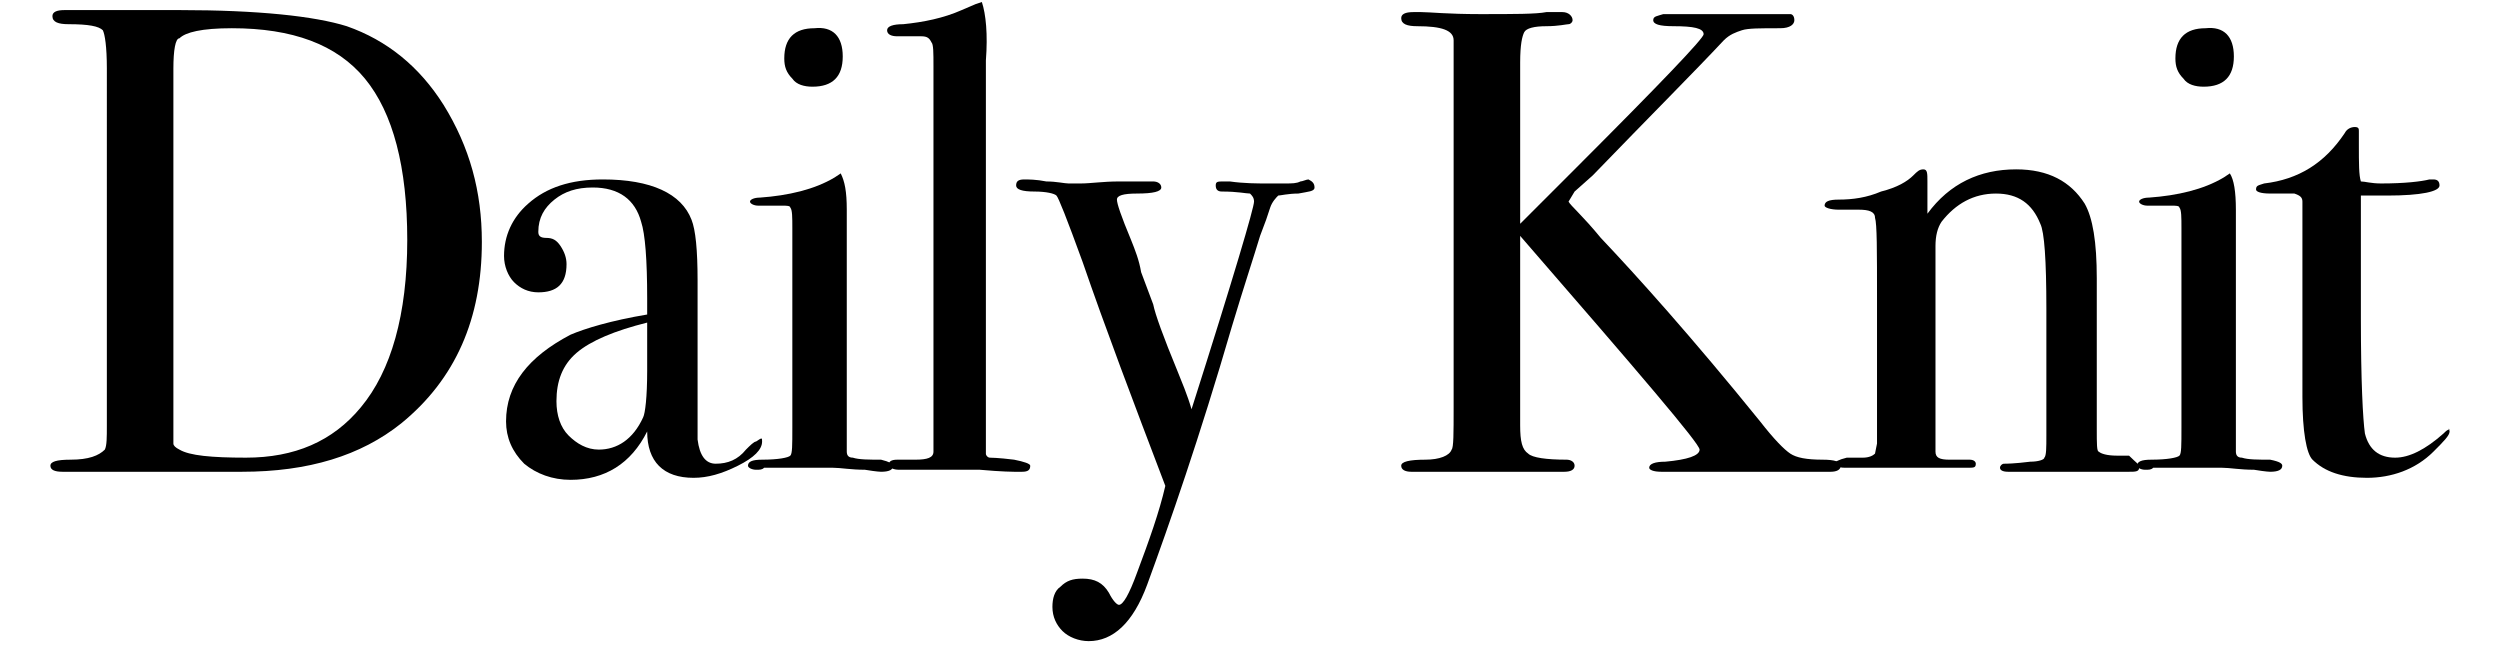
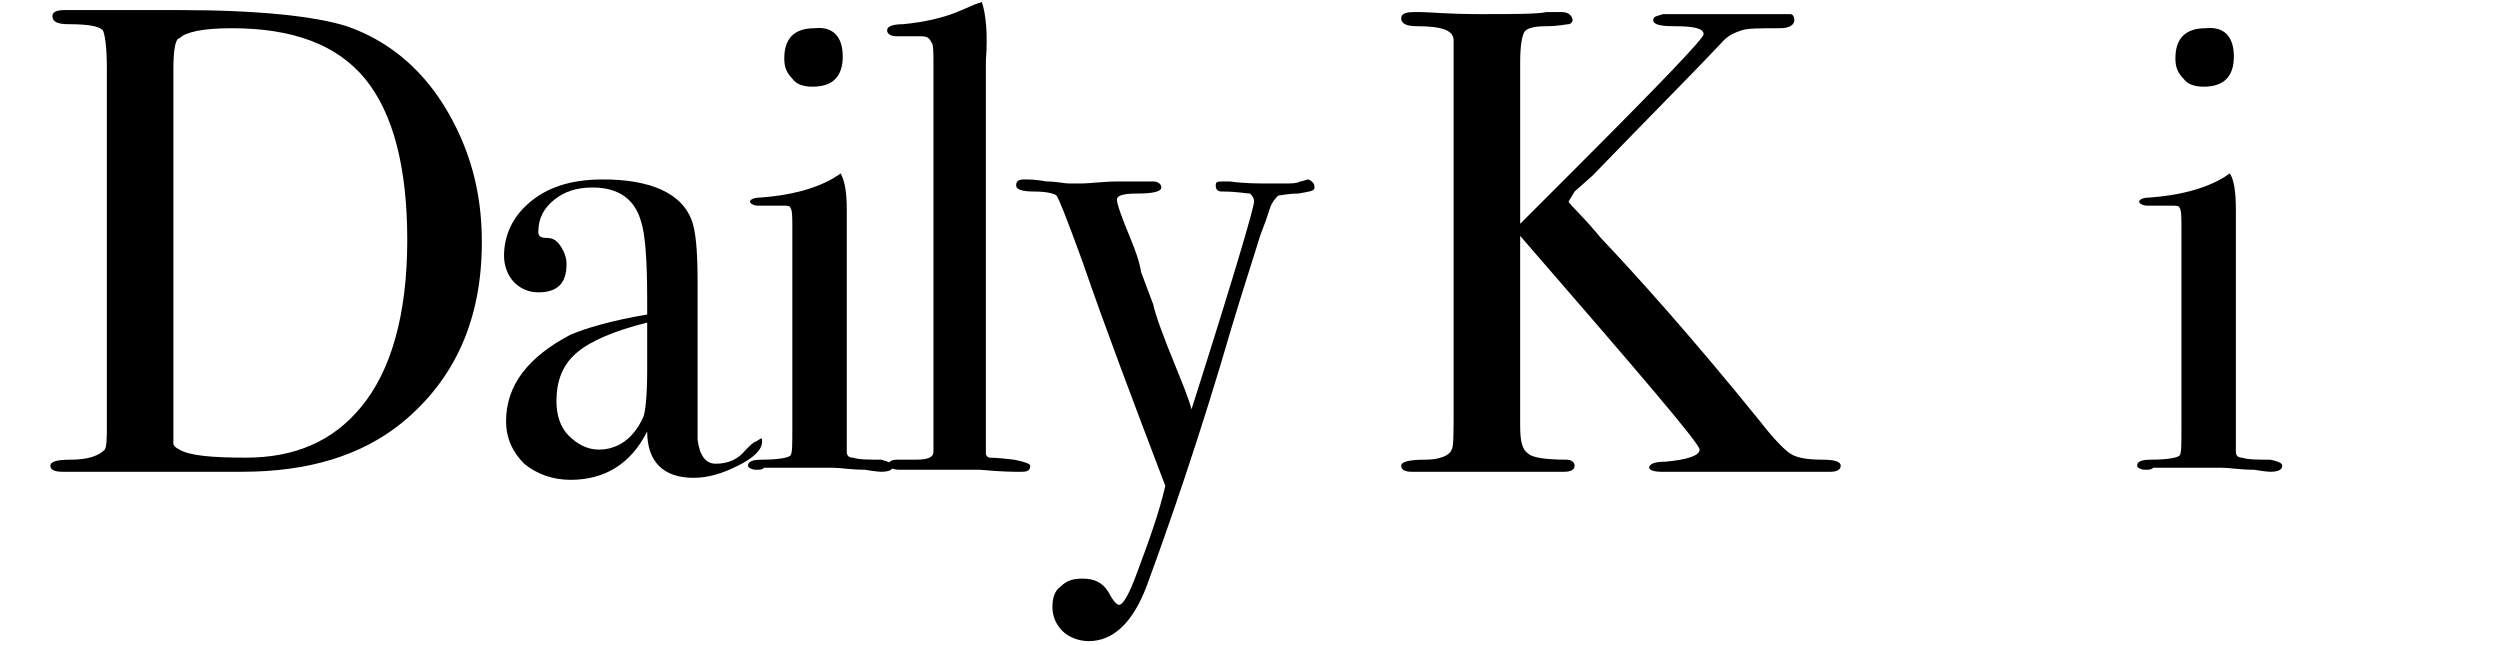
<svg xmlns="http://www.w3.org/2000/svg" version="1.1" id="レイヤー_1" x="0px" y="0px" viewBox="0 0 124 32" style="enable-background:new 0 0 124 32;" xml:space="preserve">
  <g>
    <path d="M23.9,12c0,3.8-1.3,6.8-4,9c-2,1.6-4.6,2.4-7.9,2.4c-0.1,0-0.5,0-1.2,0s-1.7,0-3,0H6.2H3.6c-0.2,0-0.3,0-0.5,0   c-0.4,0-0.6-0.1-0.6-0.3c0-0.2,0.3-0.3,1-0.3c0.9,0,1.4-0.2,1.7-0.5c0.1-0.2,0.1-0.6,0.1-1.2V3.4c0-1.1-0.1-1.7-0.2-1.9   C4.9,1.3,4.4,1.2,3.4,1.2c-0.5,0-0.8-0.1-0.8-0.4c0-0.2,0.2-0.3,0.6-0.3c0,0,0.2,0,0.7,0s1,0,1.5,0h3.5c3.9,0,6.7,0.3,8.3,0.8   c2,0.7,3.6,2,4.8,3.9C23.3,7.3,23.9,9.5,23.9,12z M20.2,11.9c0-3.6-0.7-6.3-2.1-8c-1.4-1.7-3.6-2.5-6.6-2.5c-1.5,0-2.3,0.2-2.6,0.5   C8.7,1.9,8.6,2.5,8.6,3.4v17.5c0,0.6,0,1,0,1.1s0.1,0.2,0.3,0.3c0.5,0.3,1.6,0.4,3.3,0.4c2.4,0,4.3-0.8,5.7-2.5   C19.4,18.4,20.2,15.6,20.2,11.9z" />
    <path d="M37.8,21.9c0,0.4-0.4,0.8-1.2,1.2c-0.8,0.4-1.5,0.6-2.2,0.6c-1.5,0-2.3-0.8-2.3-2.3c-0.8,1.6-2.1,2.4-3.8,2.4   c-0.9,0-1.7-0.3-2.3-0.8c-0.6-0.6-0.9-1.3-0.9-2.1c0-1.8,1.1-3.2,3.2-4.3c0.7-0.3,2-0.7,3.8-1v-0.8c0-1.9-0.1-3.2-0.3-3.8   c-0.3-1.1-1.1-1.7-2.4-1.7c-0.8,0-1.4,0.2-1.9,0.6c-0.5,0.4-0.8,0.9-0.8,1.6c0,0.2,0.1,0.3,0.4,0.3c0.3,0,0.5,0.1,0.7,0.4   c0.2,0.3,0.3,0.6,0.3,0.9c0,1-0.5,1.4-1.4,1.4c-0.5,0-0.9-0.2-1.2-0.5c-0.3-0.3-0.5-0.8-0.5-1.3c0-1,0.4-1.9,1.2-2.6   c0.9-0.8,2.1-1.2,3.7-1.2c2.4,0,3.9,0.7,4.4,2c0.2,0.5,0.3,1.5,0.3,3v6.1c0,1,0,1.6,0,1.8c0.1,0.8,0.4,1.2,0.9,1.2   c0.6,0,1.1-0.2,1.5-0.7c0.2-0.2,0.4-0.4,0.5-0.4C37.8,21.7,37.8,21.7,37.8,21.9z M32.1,18.4V16c-1.6,0.4-2.8,0.9-3.5,1.5   c-0.7,0.6-1,1.4-1,2.4c0,0.7,0.2,1.3,0.6,1.7c0.4,0.4,0.9,0.7,1.5,0.7c0.9,0,1.7-0.5,2.2-1.6C32,20.5,32.1,19.7,32.1,18.4z" />
    <path d="M44.3,23.1c0,0.2-0.2,0.3-0.6,0.3c0,0-0.2,0-0.8-0.1c-0.7,0-1.2-0.1-1.6-0.1h-3.4c-0.1,0.1-0.2,0.1-0.4,0.1   c-0.2,0-0.4-0.1-0.4-0.2c0-0.2,0.2-0.3,0.7-0.3c0.8,0,1.3-0.1,1.4-0.2c0.1-0.1,0.1-0.5,0.1-1.4v-9.9c0-0.5,0-0.9-0.1-1   c0-0.1-0.2-0.1-0.4-0.1h-0.9c-0.1,0-0.2,0-0.3,0c-0.2,0-0.4-0.1-0.4-0.2c0-0.1,0.2-0.2,0.5-0.2c1.4-0.1,2.7-0.4,3.7-1l0.3-0.2   C41.9,9,42,9.5,42,10.4c0,0,0,0.1,0,0.3c0,0.3,0,0.7,0,1.3v8.9c0,0.9,0,1.4,0,1.5c0,0.2,0.1,0.3,0.3,0.3c0.3,0.1,0.8,0.1,1.4,0.1   C44.1,22.9,44.3,23,44.3,23.1z M41.8,2.8c0,1-0.5,1.5-1.5,1.5c-0.4,0-0.8-0.1-1-0.4c-0.3-0.3-0.4-0.6-0.4-1c0-1,0.5-1.5,1.5-1.5   C41.3,1.3,41.8,1.8,41.8,2.8z" />
    <path d="M51.1,23.1c0,0.2-0.1,0.3-0.4,0.3h-0.4c0,0-0.6,0-1.7-0.1h-1c-0.2,0-1,0-2.6,0c-0.1,0-0.3,0-0.4,0c-0.3,0-0.5-0.1-0.5-0.3   c0-0.1,0.1-0.2,0.4-0.2h0.9c0.6,0,0.9-0.1,0.9-0.4c0-0.1,0-1,0-2.6V3.3c0-0.7,0-1.1-0.1-1.2c-0.1-0.2-0.2-0.3-0.5-0.3h-0.3h-0.9   c-0.3,0-0.5-0.1-0.5-0.3c0-0.2,0.3-0.3,0.8-0.3c1-0.1,2-0.3,2.9-0.7l0.7-0.3l0.3-0.1c0.2,0.6,0.3,1.6,0.2,2.9v2.3v16   c0,0.7,0,1,0,1.2c0,0.1,0.1,0.2,0.2,0.2c0,0,0.4,0,1.2,0.1C50.8,22.9,51.1,23,51.1,23.1z" />
    <path d="M65.2,9.3c0,0.2-0.3,0.2-0.8,0.3c-0.5,0-0.9,0.1-1,0.1c-0.1,0.1-0.3,0.3-0.4,0.6l-0.2,0.6l-0.3,0.8c-0.3,1-0.8,2.5-1.4,4.5   C59.5,21.7,58,26,56.9,29c-0.7,1.9-1.7,2.8-2.9,2.8c-0.5,0-1-0.2-1.3-0.5c-0.3-0.3-0.5-0.7-0.5-1.2c0-0.4,0.1-0.8,0.4-1   c0.3-0.3,0.6-0.4,1.1-0.4c0.6,0,1,0.2,1.3,0.7c0.2,0.4,0.4,0.6,0.5,0.6c0.2,0,0.5-0.5,0.9-1.6c0.6-1.6,1.1-3,1.4-4.3   c-1.6-4.2-3-7.9-4.1-11.1c-0.8-2.2-1.2-3.2-1.3-3.3c-0.1-0.1-0.5-0.2-1.1-0.2c-0.6,0-0.9-0.1-0.9-0.3c0-0.2,0.1-0.3,0.4-0.3   c0.2,0,0.6,0,1.1,0.1c0.5,0,0.9,0.1,1.1,0.1c0.1,0,0.3,0,0.6,0c0.5,0,1.1-0.1,1.9-0.1l1.7,0c0.2,0,0.4,0.1,0.4,0.3   c0,0.2-0.4,0.3-1.2,0.3c-0.7,0-1,0.1-1,0.3c0,0.2,0.2,0.8,0.7,2c0.2,0.5,0.4,1,0.5,1.6l0.6,1.6c0.1,0.5,0.5,1.6,1.2,3.3   c0.2,0.5,0.5,1.2,0.7,1.9c2.1-6.6,3.1-10,3.1-10.3c0-0.2-0.1-0.3-0.2-0.4c-0.2,0-0.6-0.1-1.4-0.1c-0.2,0-0.3-0.1-0.3-0.3   c0-0.2,0.1-0.2,0.4-0.2c0.1,0,0.2,0,0.3,0c0.7,0.1,1.4,0.1,1.8,0.1h0.9c0.4,0,0.6,0,0.8-0.1c0.1,0,0.3-0.1,0.4-0.1   C65.1,9,65.2,9.1,65.2,9.3z" />
    <path d="M91.3,23.1c0,0.2-0.2,0.3-0.5,0.3h-0.3h-3.9h-3.8c-0.1,0-0.3,0-0.4,0c-0.4,0-0.6-0.1-0.6-0.2c0-0.2,0.3-0.3,0.8-0.3   c1.1-0.1,1.7-0.3,1.7-0.6c0-0.3-3-3.8-8.9-10.6v9.4c0,0.8,0.1,1.2,0.4,1.4c0.2,0.2,0.9,0.3,1.9,0.3c0.2,0,0.4,0.1,0.4,0.3   c0,0.2-0.2,0.3-0.5,0.3c-0.2,0-0.4,0-0.6,0h-4.5c-0.3,0-0.6,0-1,0s-0.8,0-1.2,0H70c-0.3,0-0.5-0.1-0.5-0.3c0-0.2,0.4-0.3,1.2-0.3   c0.7,0,1.2-0.2,1.3-0.5c0.1-0.1,0.1-0.8,0.1-2.1V2c0-0.5-0.6-0.7-1.8-0.7c-0.5,0-0.8-0.1-0.8-0.4c0-0.2,0.2-0.3,0.6-0.3   c0.1,0,0.3,0,0.4,0c0.4,0,1.3,0.1,2.9,0.1c1.7,0,2.8,0,3.3-0.1c0.2,0,0.5,0,0.8,0C77.8,0.6,78,0.8,78,1c0,0.1-0.1,0.2-0.2,0.2   c-0.1,0-0.5,0.1-1.1,0.1c-0.6,0-1,0.1-1.1,0.3c-0.1,0.2-0.2,0.6-0.2,1.5v8l2.8-2.8c4.2-4.2,6.3-6.4,6.3-6.6c0-0.3-0.5-0.4-1.5-0.4   c-0.7,0-1-0.1-1-0.3c0-0.2,0.2-0.2,0.5-0.3c0.3,0,1.4,0,3.2,0h1.8c0.8,0,1.2,0,1.3,0C88.9,0.7,89,0.8,89,1c0,0.2-0.2,0.4-0.7,0.4   c-1,0-1.6,0-1.9,0.1S85.8,1.7,85.5,2c-1.4,1.5-3.6,3.7-6.5,6.7l-0.9,0.8L77.8,10c0.1,0.2,0.7,0.7,1.6,1.8c1.8,1.9,4.5,4.9,7.9,9.1   c0.7,0.9,1.2,1.4,1.5,1.6c0.3,0.2,0.8,0.3,1.6,0.3C91,22.8,91.3,22.9,91.3,23.1z" />
-     <path d="M106.1,23.2c0,0.2-0.2,0.2-0.5,0.2h-0.4c-0.4,0-0.9,0-1.6,0c-2.1,0-3.4,0-3.8,0h-0.2c-0.3,0-0.4-0.1-0.4-0.2   c0-0.1,0.1-0.2,0.2-0.2c0.1,0,0.5,0,1.3-0.1c0.4,0,0.7-0.1,0.7-0.2c0.1-0.1,0.1-0.5,0.1-1.1v-6.3c0-2.4-0.1-3.8-0.3-4.2   c-0.4-1-1.1-1.5-2.2-1.5c-1.1,0-2,0.5-2.7,1.4c-0.2,0.3-0.3,0.7-0.3,1.2v10.2c0,0.3,0.2,0.4,0.7,0.4l1,0c0.2,0,0.3,0.1,0.3,0.2   c0,0.2-0.1,0.2-0.4,0.2H97c-0.5,0-1.2,0-2.3,0c-0.2,0-0.8,0-1.6,0c-0.8,0-1.3,0-1.4,0h-0.2c-0.3,0-0.5-0.1-0.5-0.2   c0-0.1,0.2-0.2,0.6-0.3c0.3,0,0.6,0,0.8,0c0.3,0,0.5-0.1,0.6-0.2l0.1-0.5v-7.1c0-2.5,0-3.8-0.1-4.1c0-0.3-0.3-0.4-0.8-0.4   c-0.2,0-0.4,0-0.8,0h-0.2c-0.4,0-0.7-0.1-0.7-0.2c0-0.2,0.2-0.3,0.7-0.3c0.7,0,1.4-0.1,2.1-0.4c0.8-0.2,1.3-0.5,1.6-0.8   c0.2-0.2,0.3-0.3,0.5-0.3c0.2,0,0.2,0.2,0.2,0.6v1.6c1.1-1.5,2.6-2.2,4.4-2.2c1.6,0,2.7,0.6,3.4,1.7c0.4,0.7,0.6,1.9,0.6,3.7v7.5   c0,0.7,0,1.1,0.1,1.1c0.1,0.1,0.4,0.2,0.9,0.2c0.1,0,0.2,0,0.4,0h0.2C106,23,106.1,23,106.1,23.2z" />
    <path d="M113.2,23.1c0,0.2-0.2,0.3-0.6,0.3c0,0-0.2,0-0.8-0.1c-0.7,0-1.2-0.1-1.6-0.1h-3.4c-0.1,0.1-0.2,0.1-0.4,0.1   c-0.2,0-0.4-0.1-0.4-0.2c0-0.2,0.2-0.3,0.7-0.3c0.8,0,1.3-0.1,1.4-0.2c0.1-0.1,0.1-0.5,0.1-1.4v-9.9c0-0.5,0-0.9-0.1-1   c0-0.1-0.2-0.1-0.4-0.1h-0.9c-0.1,0-0.2,0-0.3,0c-0.2,0-0.4-0.1-0.4-0.2c0-0.1,0.2-0.2,0.5-0.2c1.4-0.1,2.7-0.4,3.7-1l0.3-0.2   c0.2,0.3,0.3,0.9,0.3,1.8c0,0,0,0.1,0,0.3c0,0.3,0,0.7,0,1.3v8.9c0,0.9,0,1.4,0,1.5c0,0.2,0.1,0.3,0.3,0.3c0.3,0.1,0.8,0.1,1.4,0.1   C113.1,22.9,113.2,23,113.2,23.1z M110.8,2.8c0,1-0.5,1.5-1.5,1.5c-0.4,0-0.8-0.1-1-0.4c-0.3-0.3-0.4-0.6-0.4-1   c0-1,0.5-1.5,1.5-1.5C110.3,1.3,110.8,1.8,110.8,2.8z" />
-     <path d="M121.5,21.4c0,0.2-0.3,0.5-0.8,1c-0.9,0.9-2.1,1.3-3.3,1.3c-1.2,0-2.1-0.3-2.7-0.9c-0.3-0.3-0.5-1.4-0.5-3.1V10   c0-0.2-0.1-0.3-0.4-0.4h-1.2c-0.5,0-0.7-0.1-0.7-0.2c0-0.2,0.1-0.2,0.4-0.3c1.7-0.2,3-1,4-2.5c0.1-0.2,0.3-0.3,0.5-0.3   c0.2,0,0.2,0.1,0.2,0.2v0.1c0,0.1,0,0.3,0,0.6c0,0.9,0,1.5,0.1,1.8c0.2,0,0.5,0.1,1,0.1c1.2,0,2-0.1,2.4-0.2c0.1,0,0.2,0,0.2,0   c0.2,0,0.3,0.1,0.3,0.3c0,0.3-0.9,0.5-2.6,0.5c-0.3,0-0.8,0-1.3,0v6.1c0,3.1,0.1,5,0.2,5.7c0.2,0.8,0.7,1.2,1.5,1.2   c0.7,0,1.5-0.4,2.4-1.2c0.1-0.1,0.2-0.2,0.3-0.2C121.4,21.2,121.5,21.3,121.5,21.4z" />
  </g>
</svg>